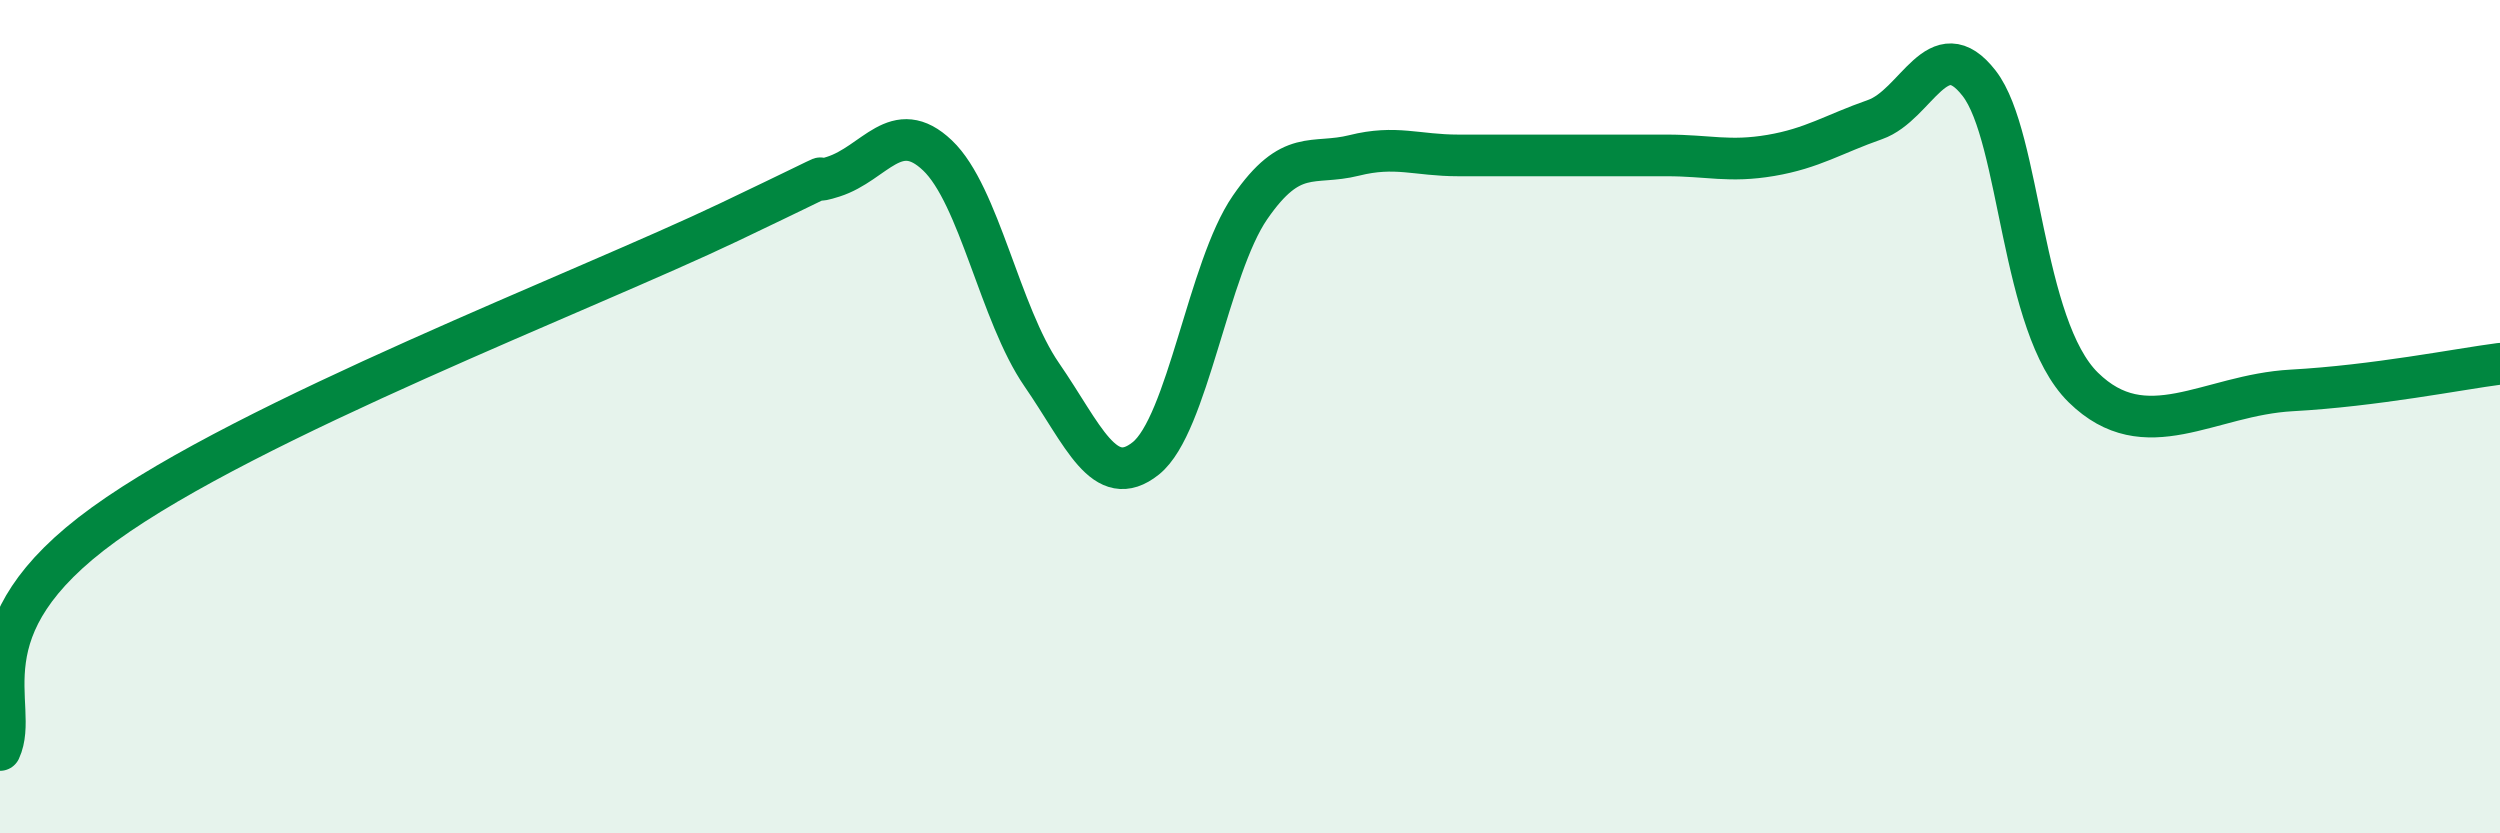
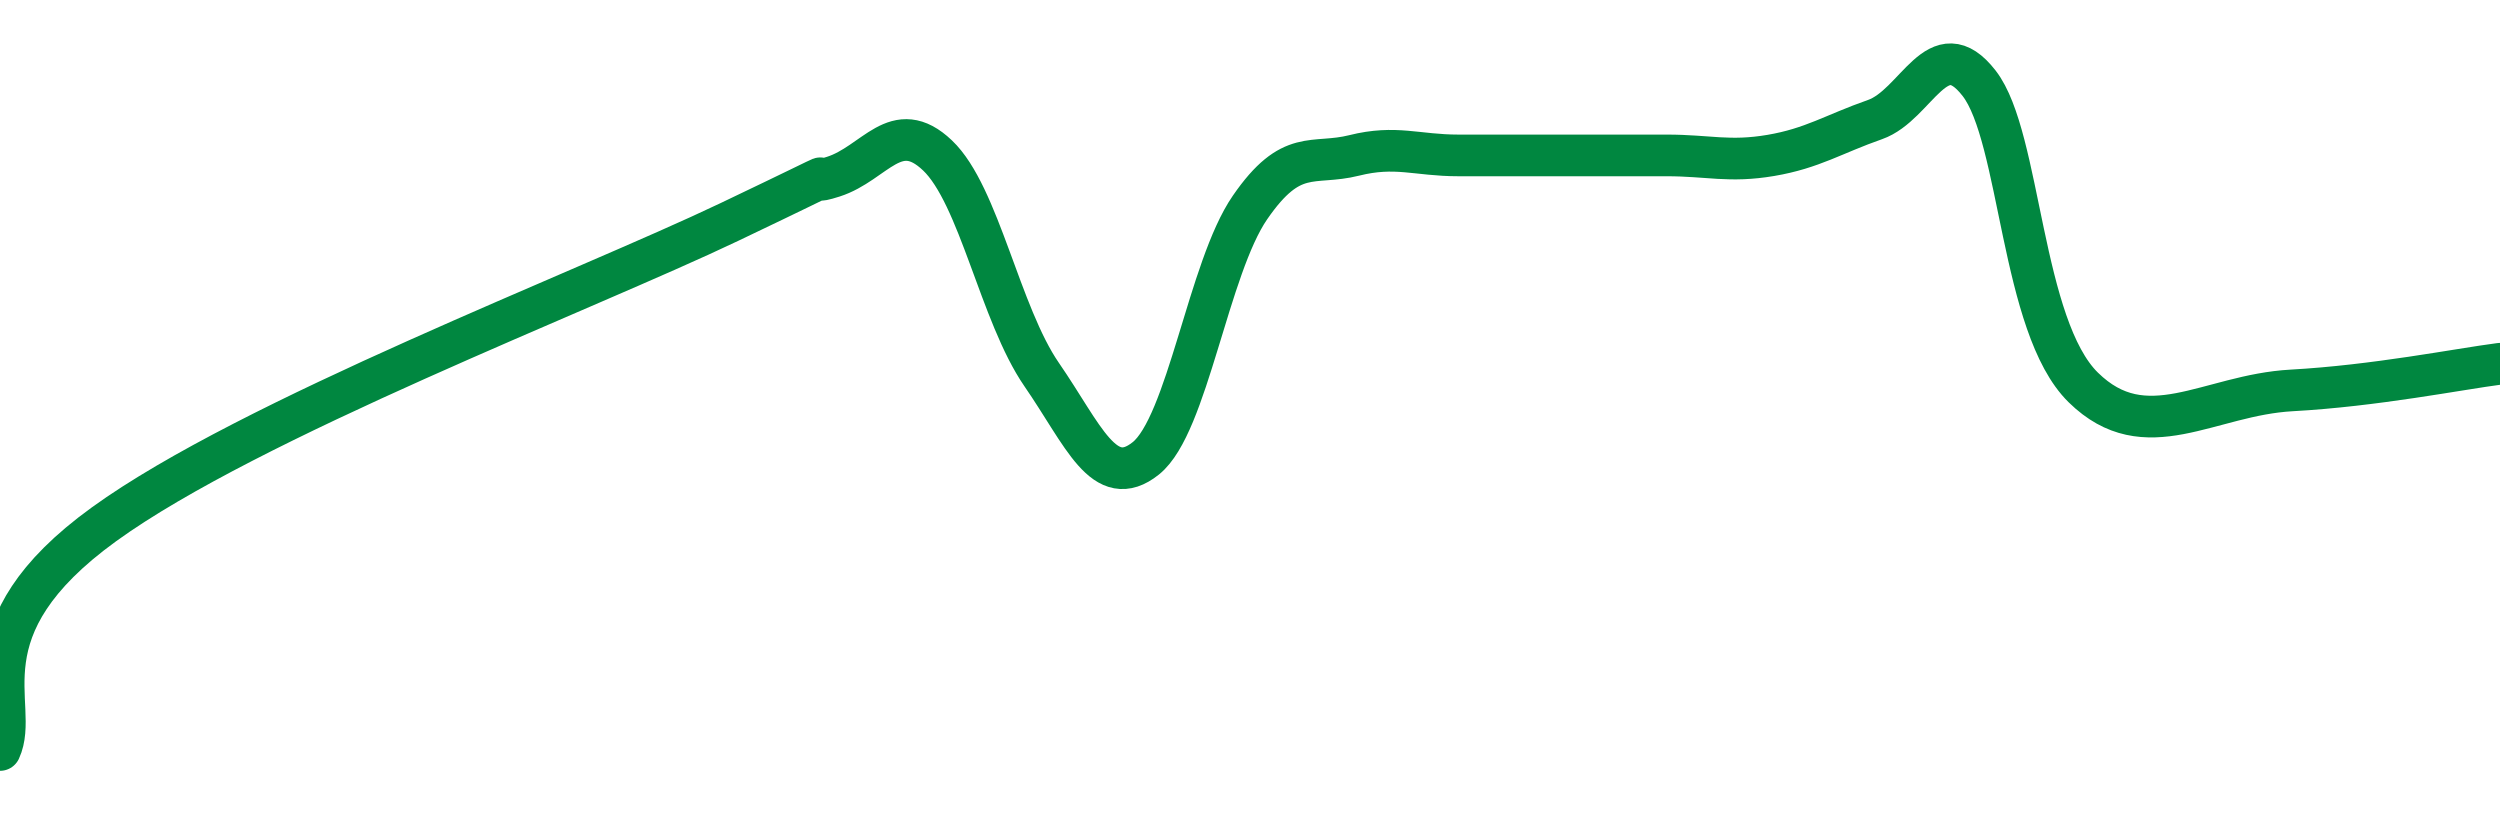
<svg xmlns="http://www.w3.org/2000/svg" width="60" height="20" viewBox="0 0 60 20">
-   <path d="M 0,18 C 0.5,16.92 -1,15.11 2.5,12.58 C 6,10.05 14,7 17.5,5.33 C 21,3.66 19,4.56 20,4.24 C 21,3.92 21.5,2.78 22.5,3.73 C 23.5,4.68 24,7.54 25,8.99 C 26,10.44 26.5,11.8 27.5,11 C 28.5,10.2 29,6.43 30,4.98 C 31,3.53 31.5,3.98 32.5,3.73 C 33.5,3.48 34,3.73 35,3.73 C 36,3.73 36.5,3.73 37.5,3.73 C 38.5,3.73 39,3.73 40,3.73 C 41,3.73 41.5,3.9 42.5,3.73 C 43.5,3.56 44,3.22 45,2.87 C 46,2.52 46.5,0.71 47.5,2 C 48.5,3.29 48.5,7.83 50,9.3 C 51.5,10.77 53,9.48 55,9.37 C 57,9.26 59,8.86 60,8.73L60 20L0 20Z" fill="#008740" opacity="0.1" stroke-linecap="round" stroke-linejoin="round" />
  <path d="M 0,18 C 0.5,16.92 -1,15.11 2.5,12.58 C 6,10.05 14,7 17.5,5.33 C 21,3.66 19,4.56 20,4.24 C 21,3.92 21.5,2.78 22.5,3.73 C 23.5,4.68 24,7.54 25,8.99 C 26,10.44 26.5,11.8 27.5,11 C 28.5,10.2 29,6.43 30,4.98 C 31,3.53 31.5,3.98 32.5,3.73 C 33.5,3.48 34,3.73 35,3.73 C 36,3.73 36.5,3.73 37.5,3.73 C 38.5,3.73 39,3.73 40,3.73 C 41,3.73 41.5,3.9 42.5,3.73 C 43.5,3.56 44,3.22 45,2.87 C 46,2.52 46.5,0.71 47.5,2 C 48.5,3.29 48.5,7.83 50,9.3 C 51.5,10.77 53,9.48 55,9.37 C 57,9.26 59,8.86 60,8.73" stroke="#008740" stroke-width="1" fill="none" stroke-linecap="round" stroke-linejoin="round" />
</svg>